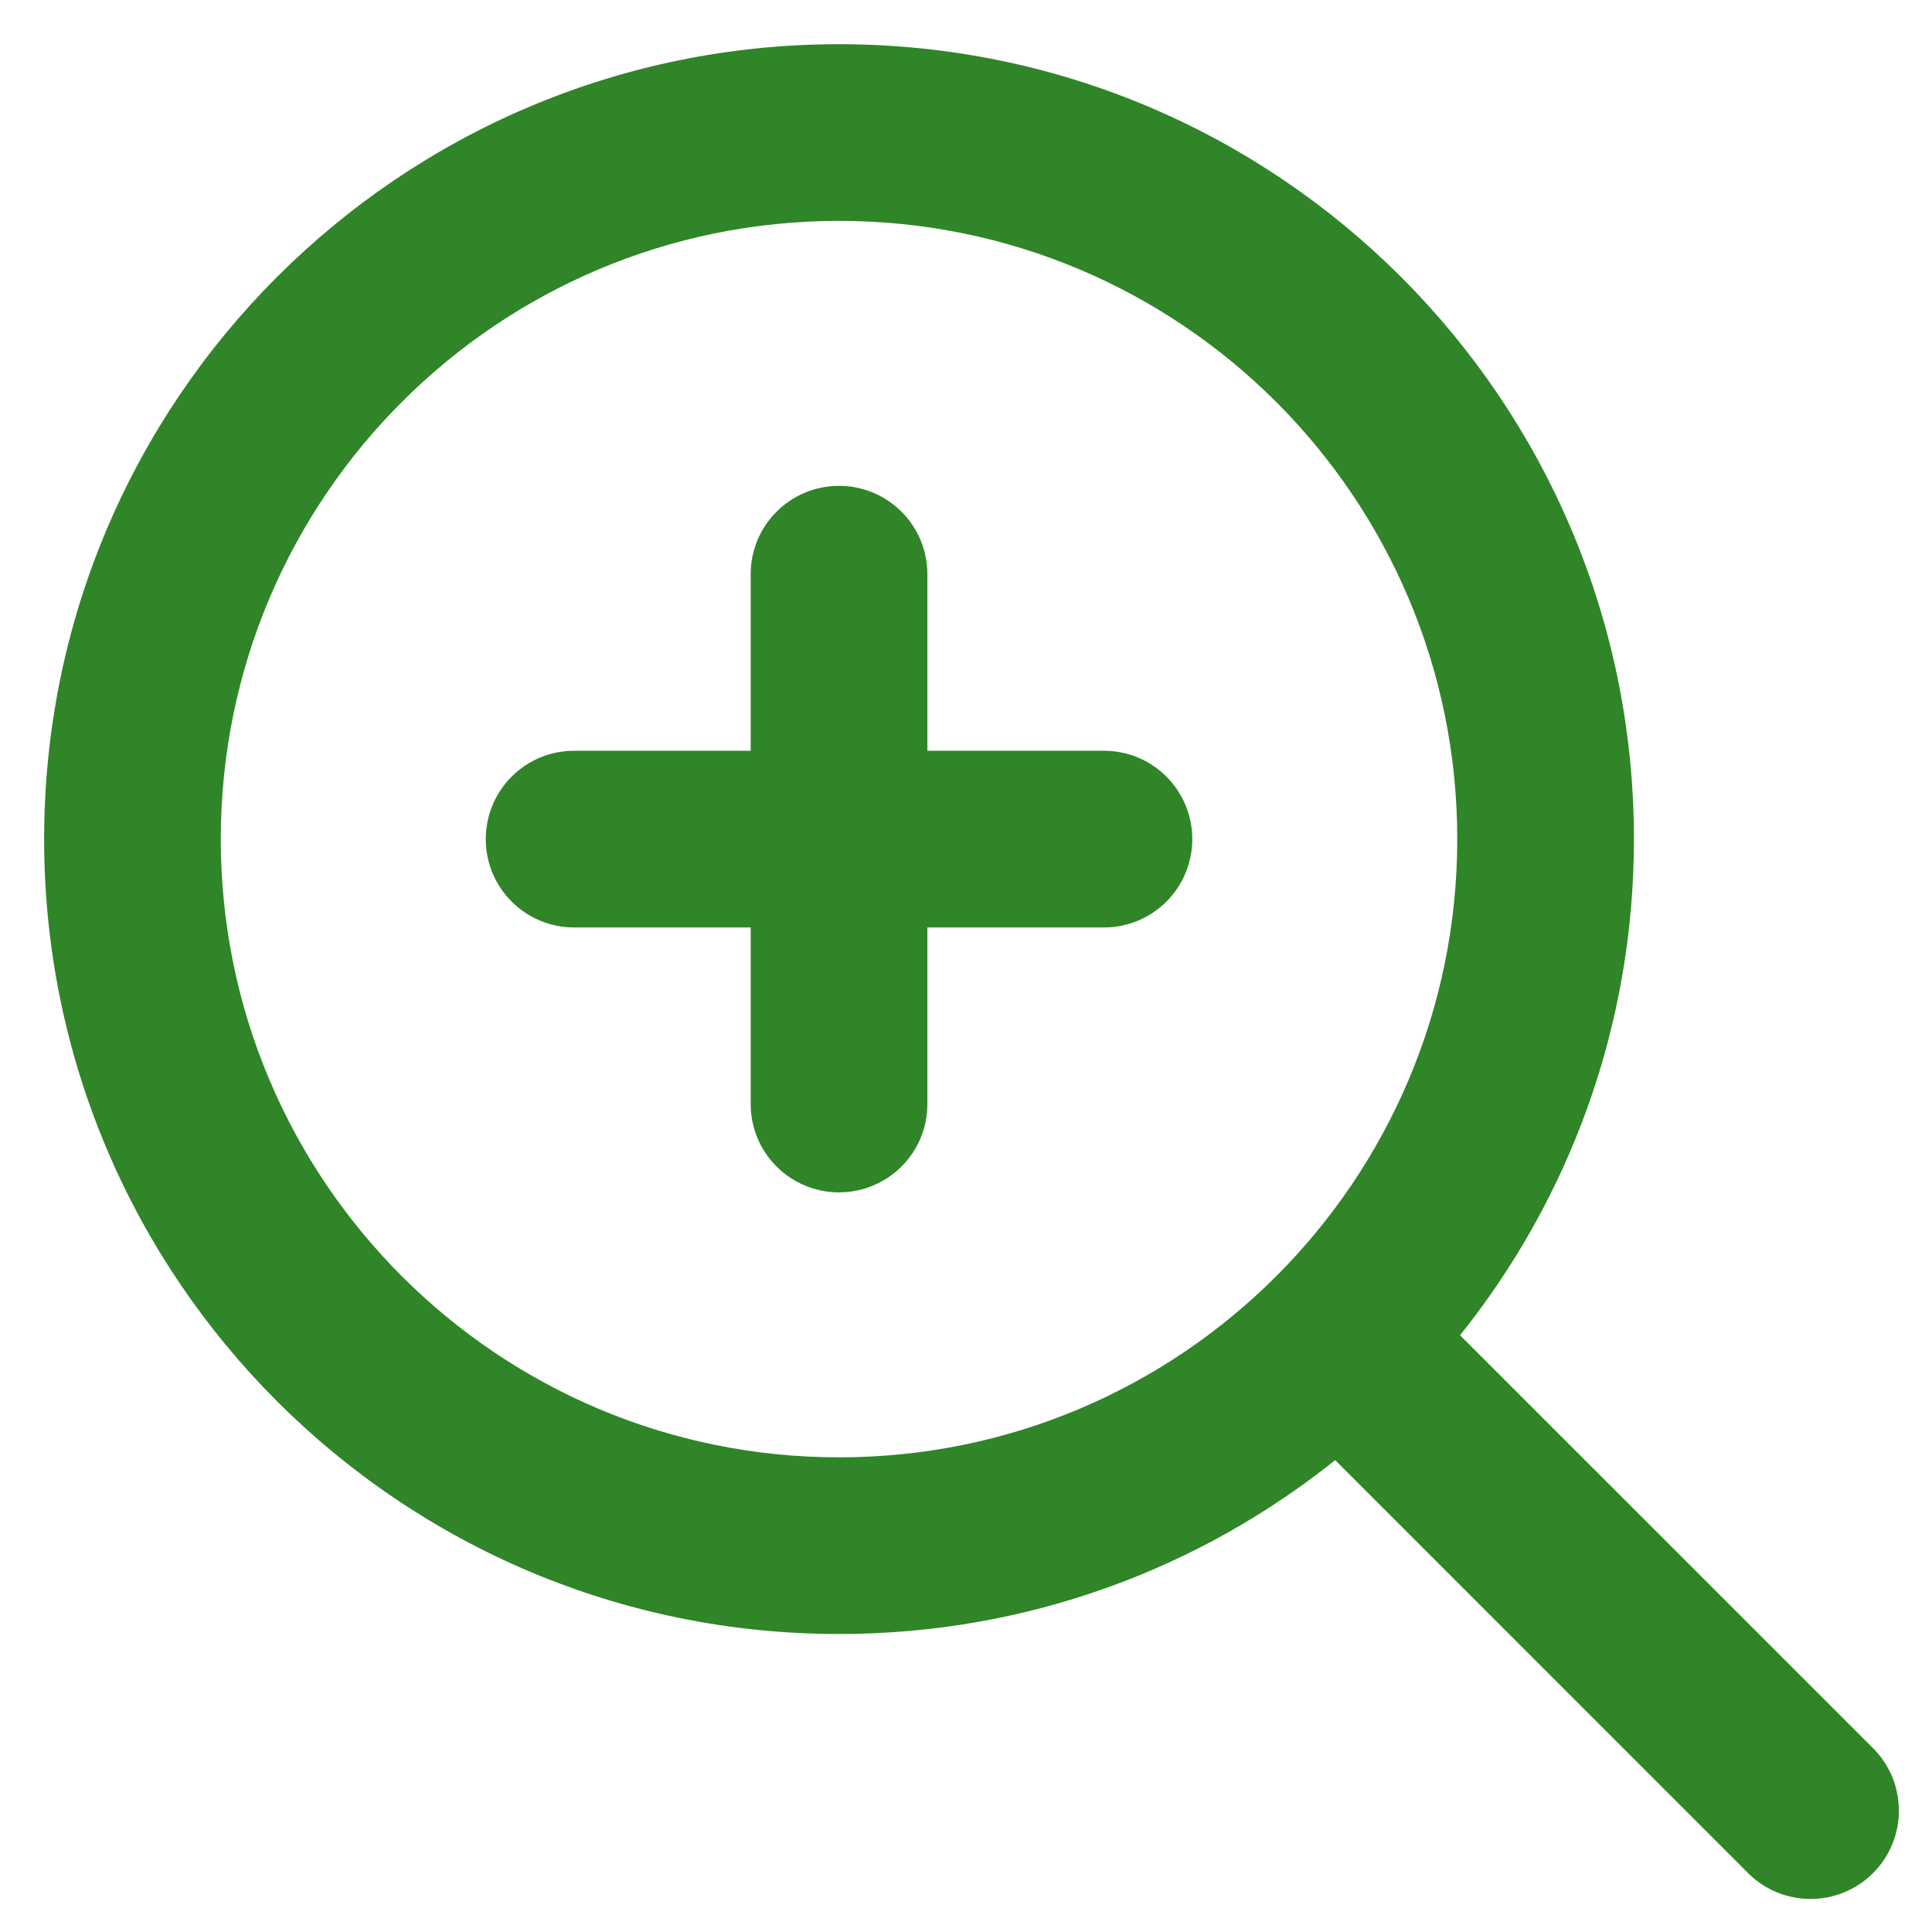
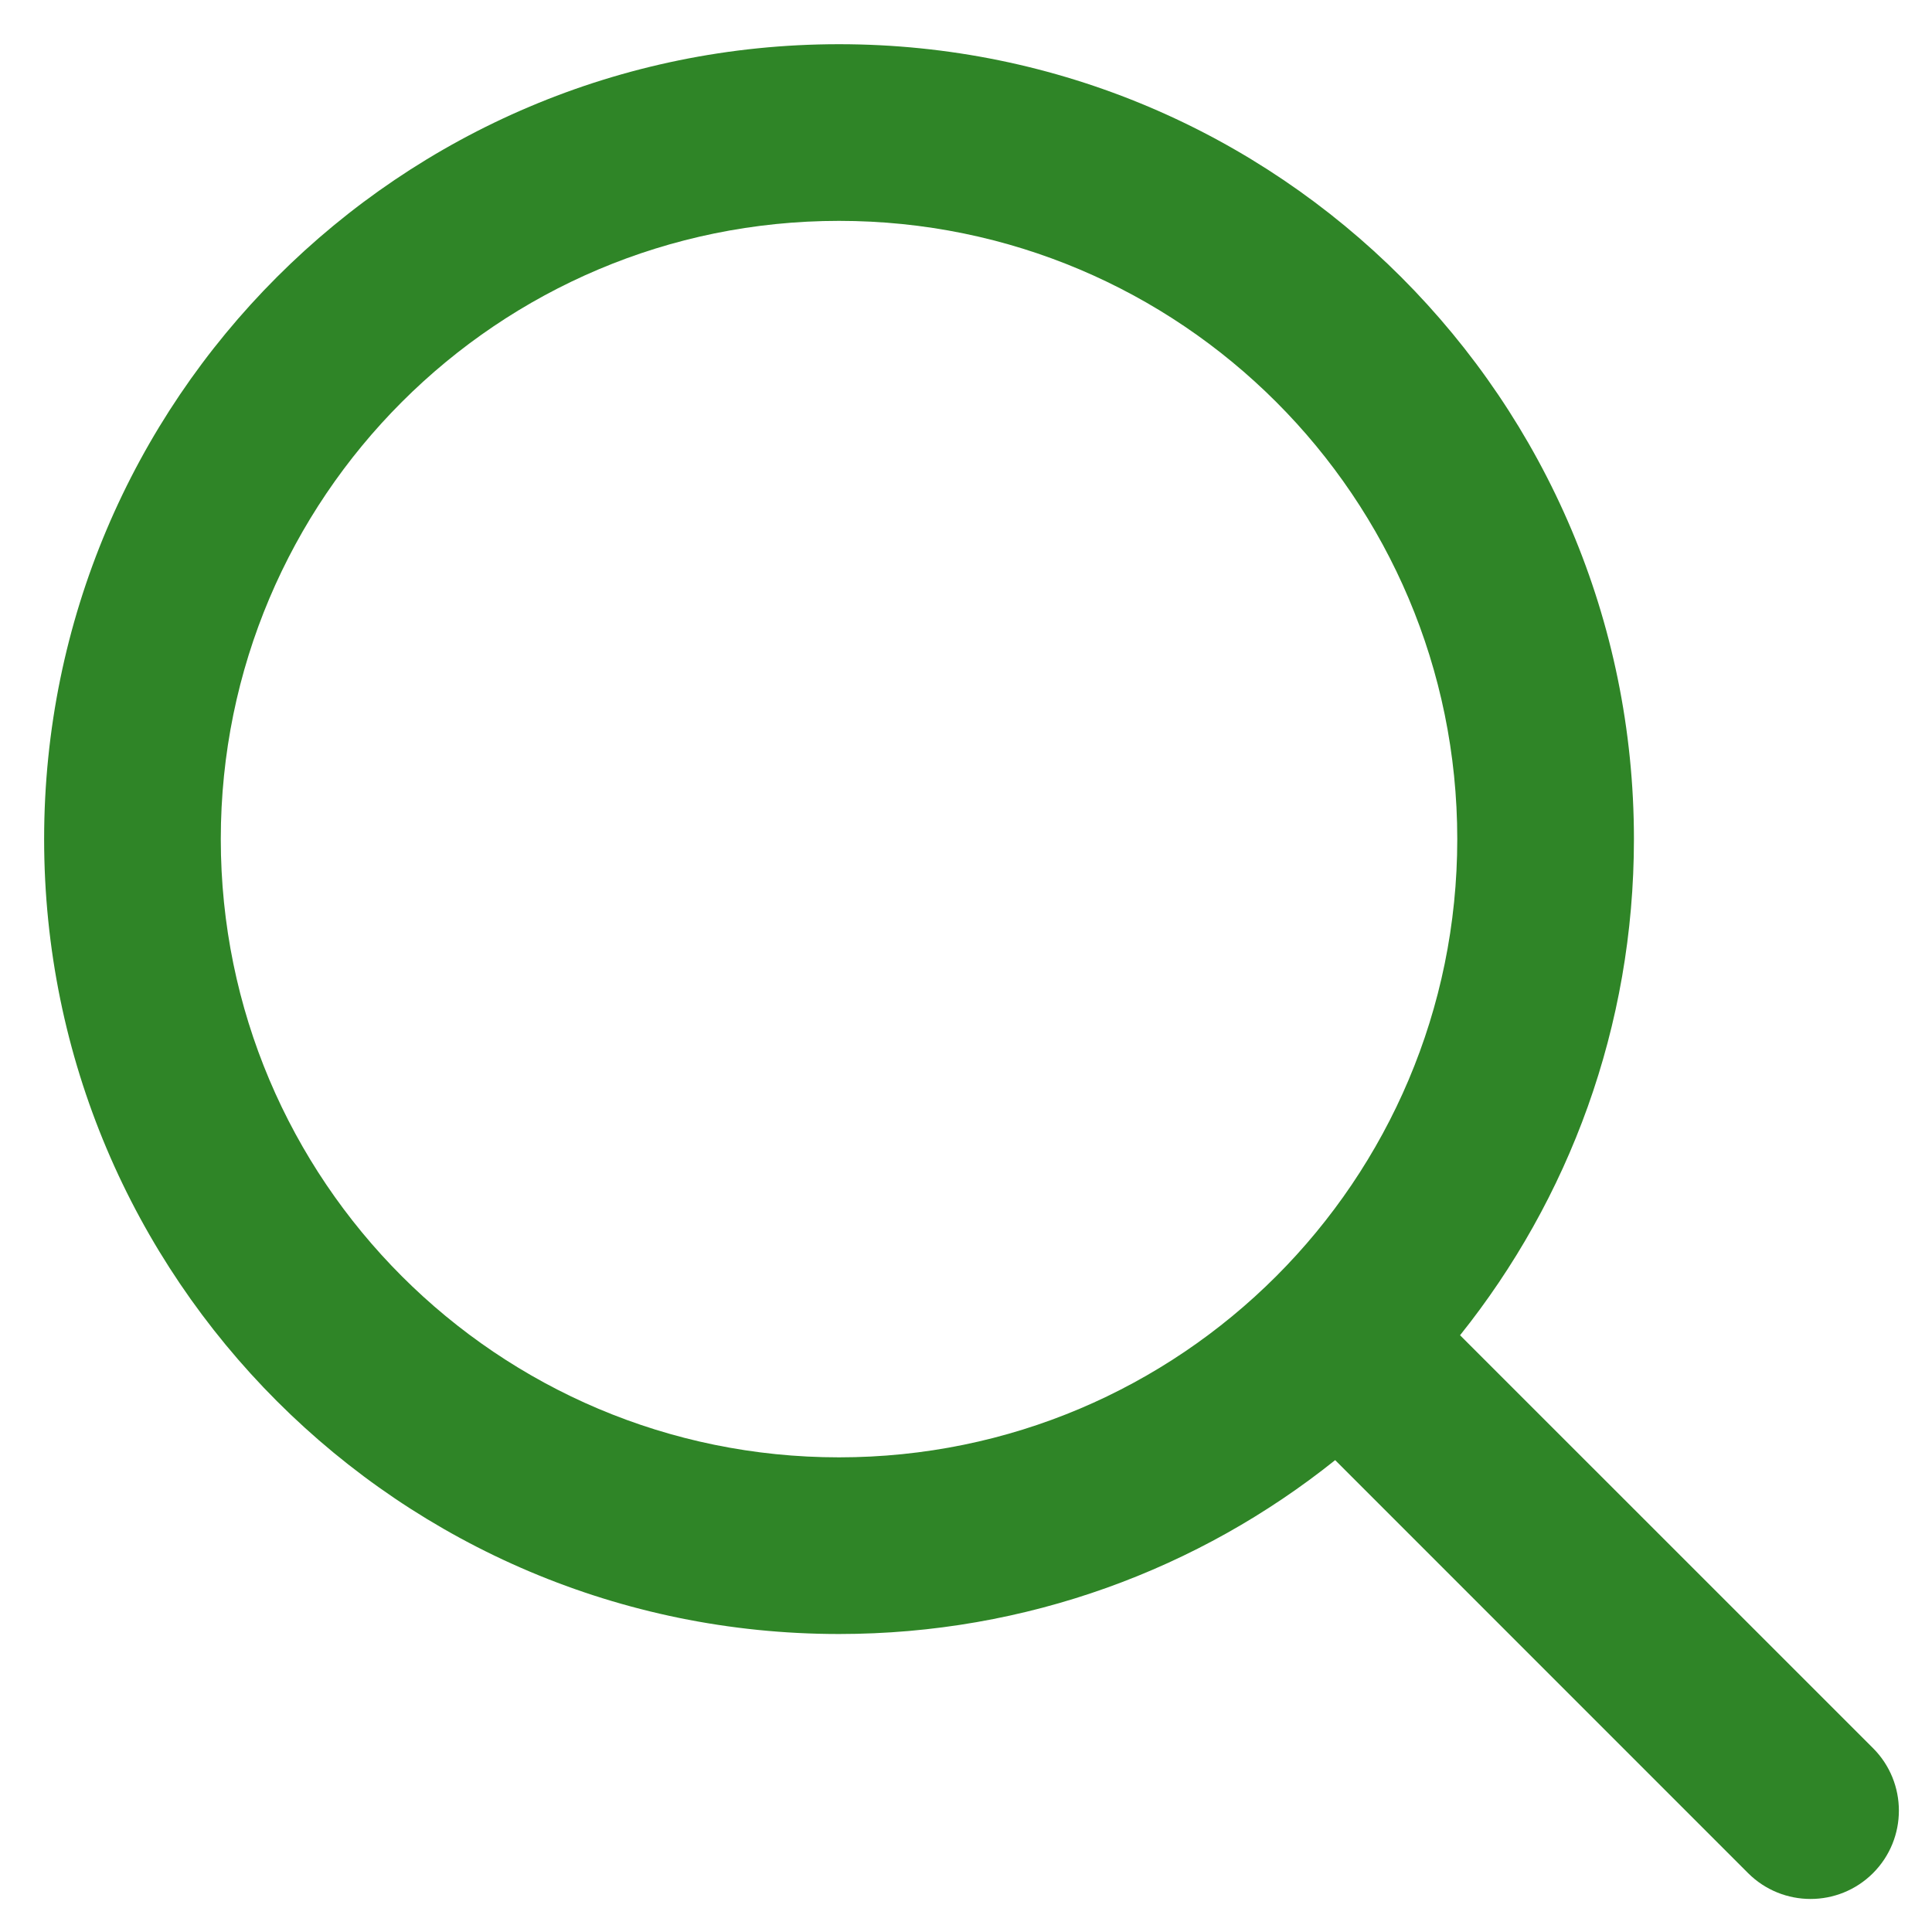
<svg xmlns="http://www.w3.org/2000/svg" width="25" height="25" viewBox="0 0 25 25" fill="none">
-   <path fill-rule="evenodd" clip-rule="evenodd" d="M12 7.429C12 6.798 11.488 6.287 10.857 6.287C10.226 6.287 9.714 6.798 9.714 7.429V9.715H7.428C6.797 9.715 6.286 10.227 6.286 10.858C6.286 11.489 6.797 12.001 7.428 12.001H9.714V14.287C9.714 14.918 10.226 15.429 10.857 15.429C11.488 15.429 12 14.918 12 14.287V12.001H14.286C14.917 12.001 15.428 11.489 15.428 10.858C15.428 10.227 14.917 9.715 14.286 9.715H12V7.429Z" fill="#2F8527" />
  <path fill-rule="evenodd" clip-rule="evenodd" d="M10.857 0.572C5.176 0.572 0.571 5.177 0.571 10.858C0.571 16.539 5.176 21.144 10.857 21.144C13.286 21.144 15.518 20.302 17.277 18.894L22.62 24.238C23.067 24.684 23.79 24.684 24.237 24.238C24.683 23.791 24.683 23.068 24.237 22.621L18.893 17.278C20.301 15.519 21.143 13.287 21.143 10.858C21.143 5.177 16.538 0.572 10.857 0.572ZM10.857 2.858C6.439 2.858 2.857 6.44 2.857 10.858C2.857 15.276 6.439 18.858 10.857 18.858C15.275 18.858 18.857 15.276 18.857 10.858C18.857 6.44 15.275 2.858 10.857 2.858Z" fill="#2F8527" />
</svg>